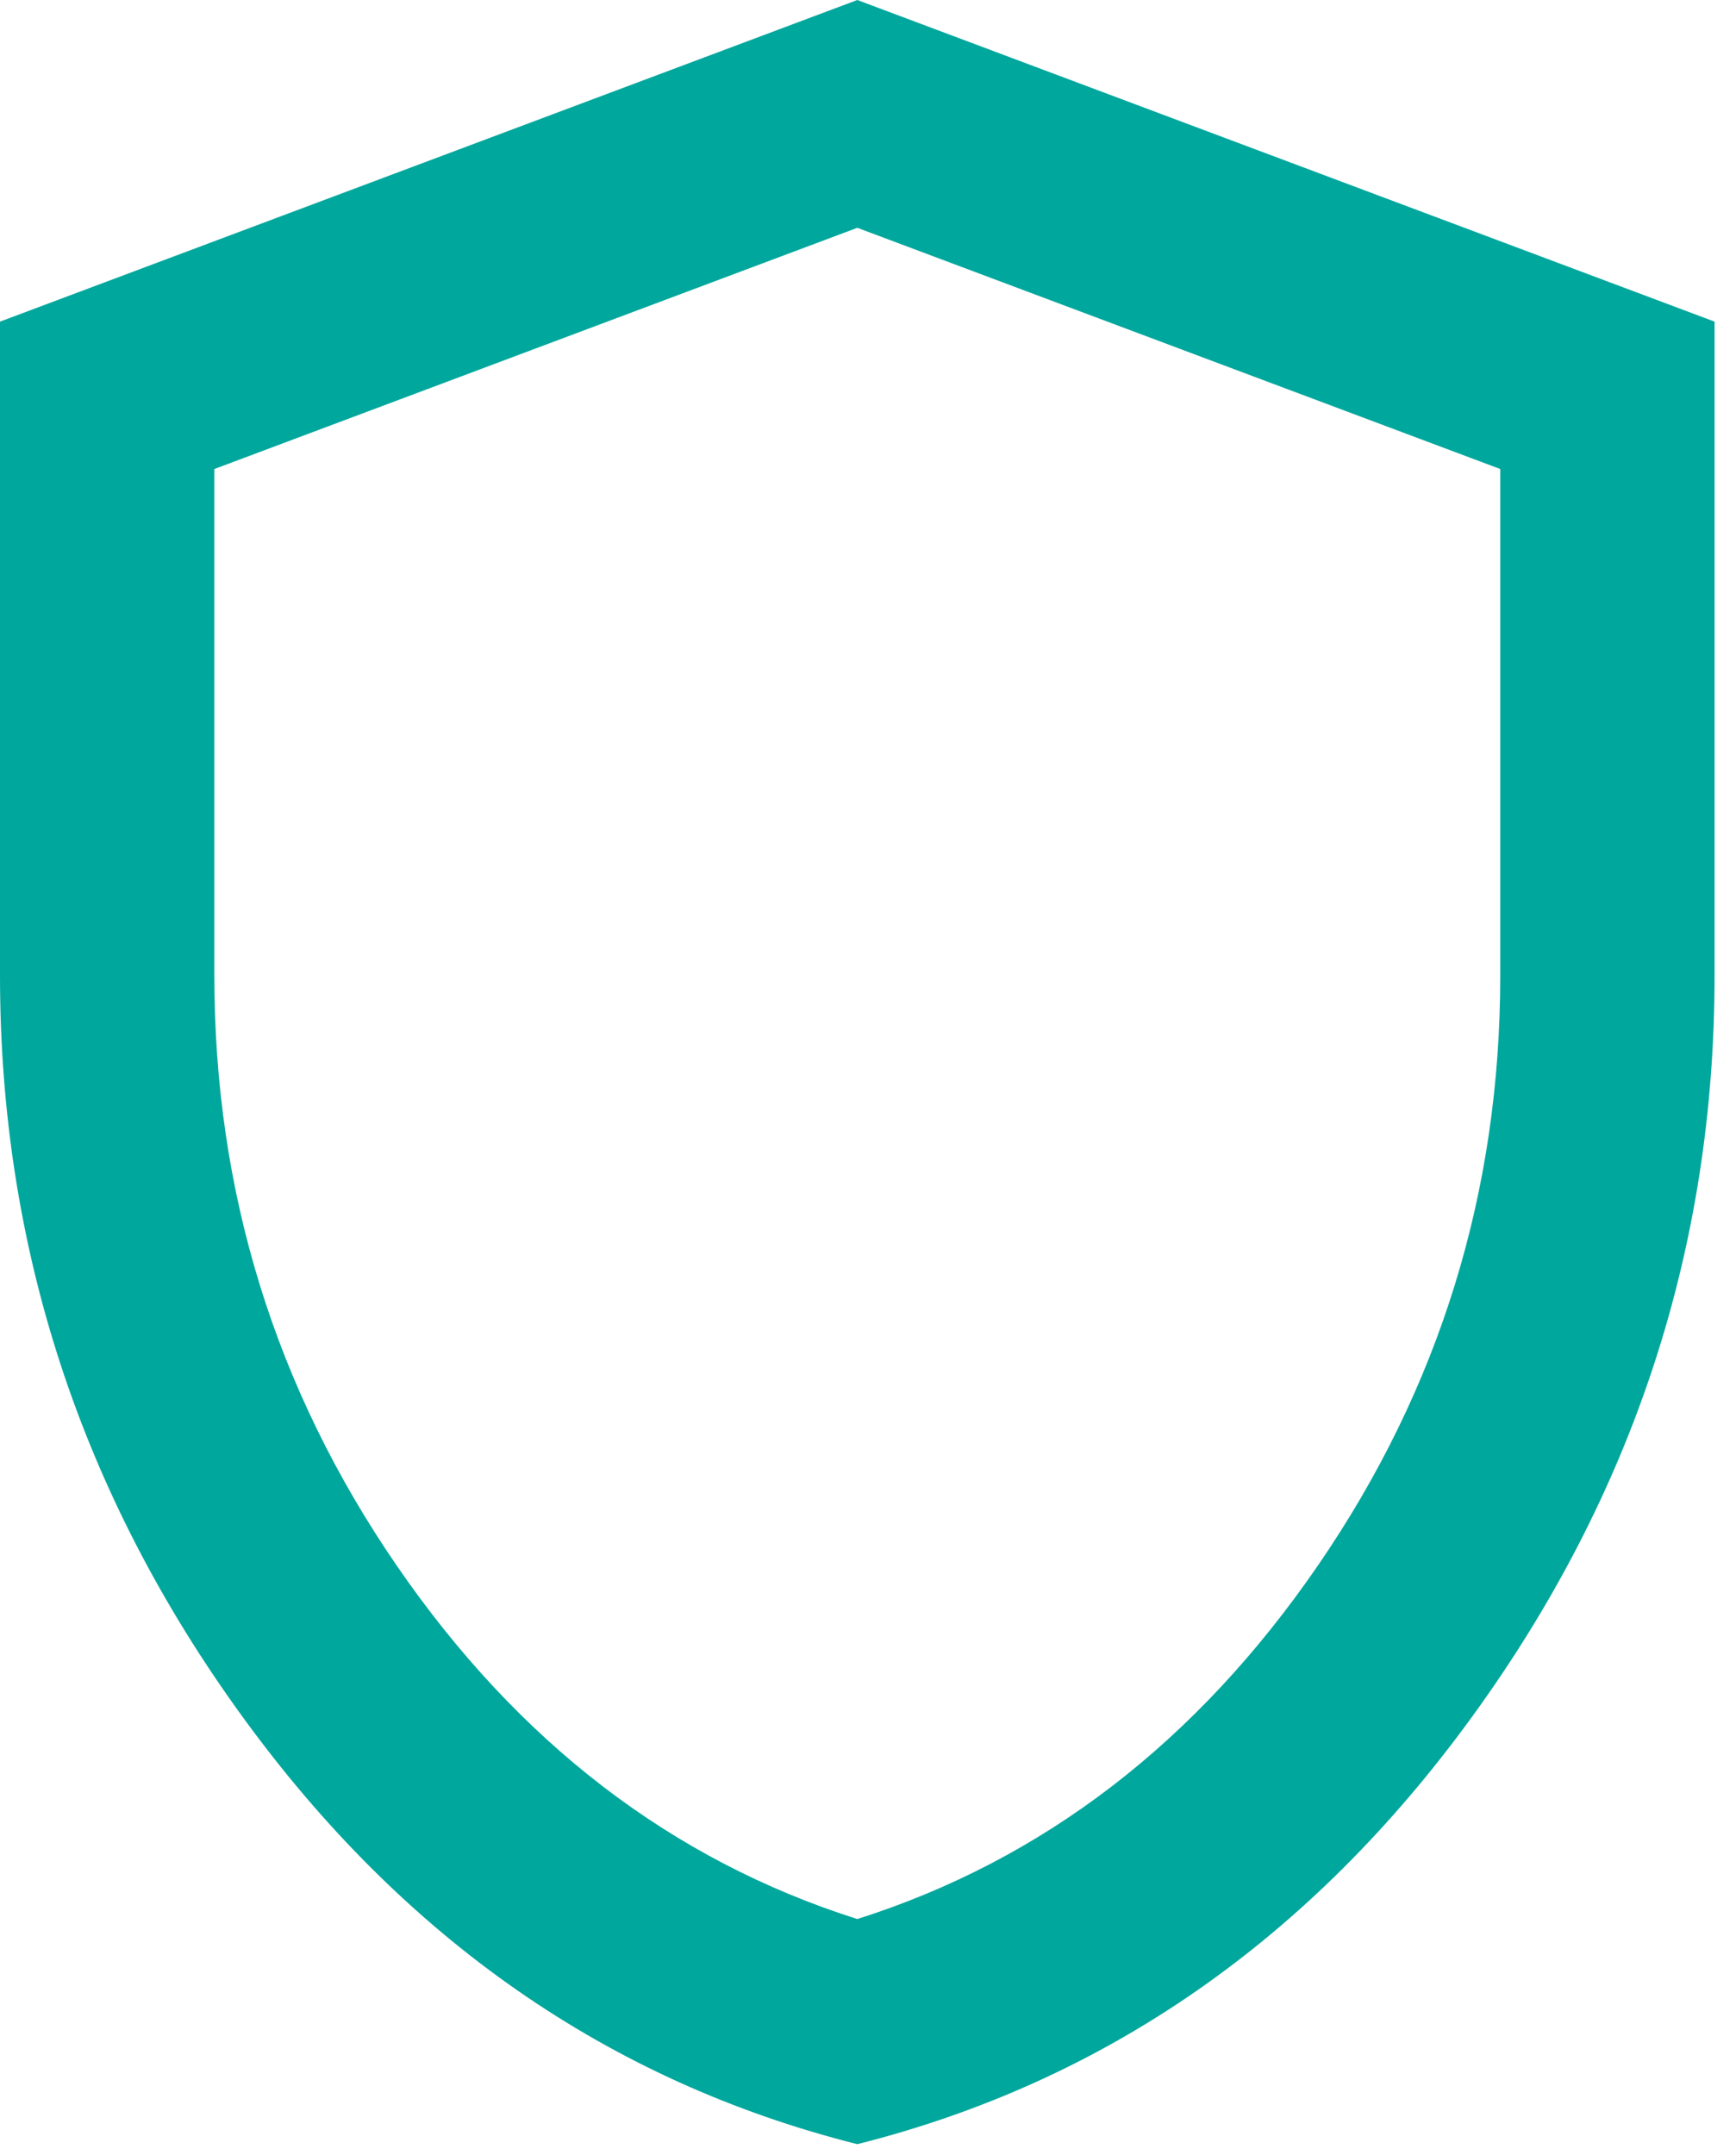
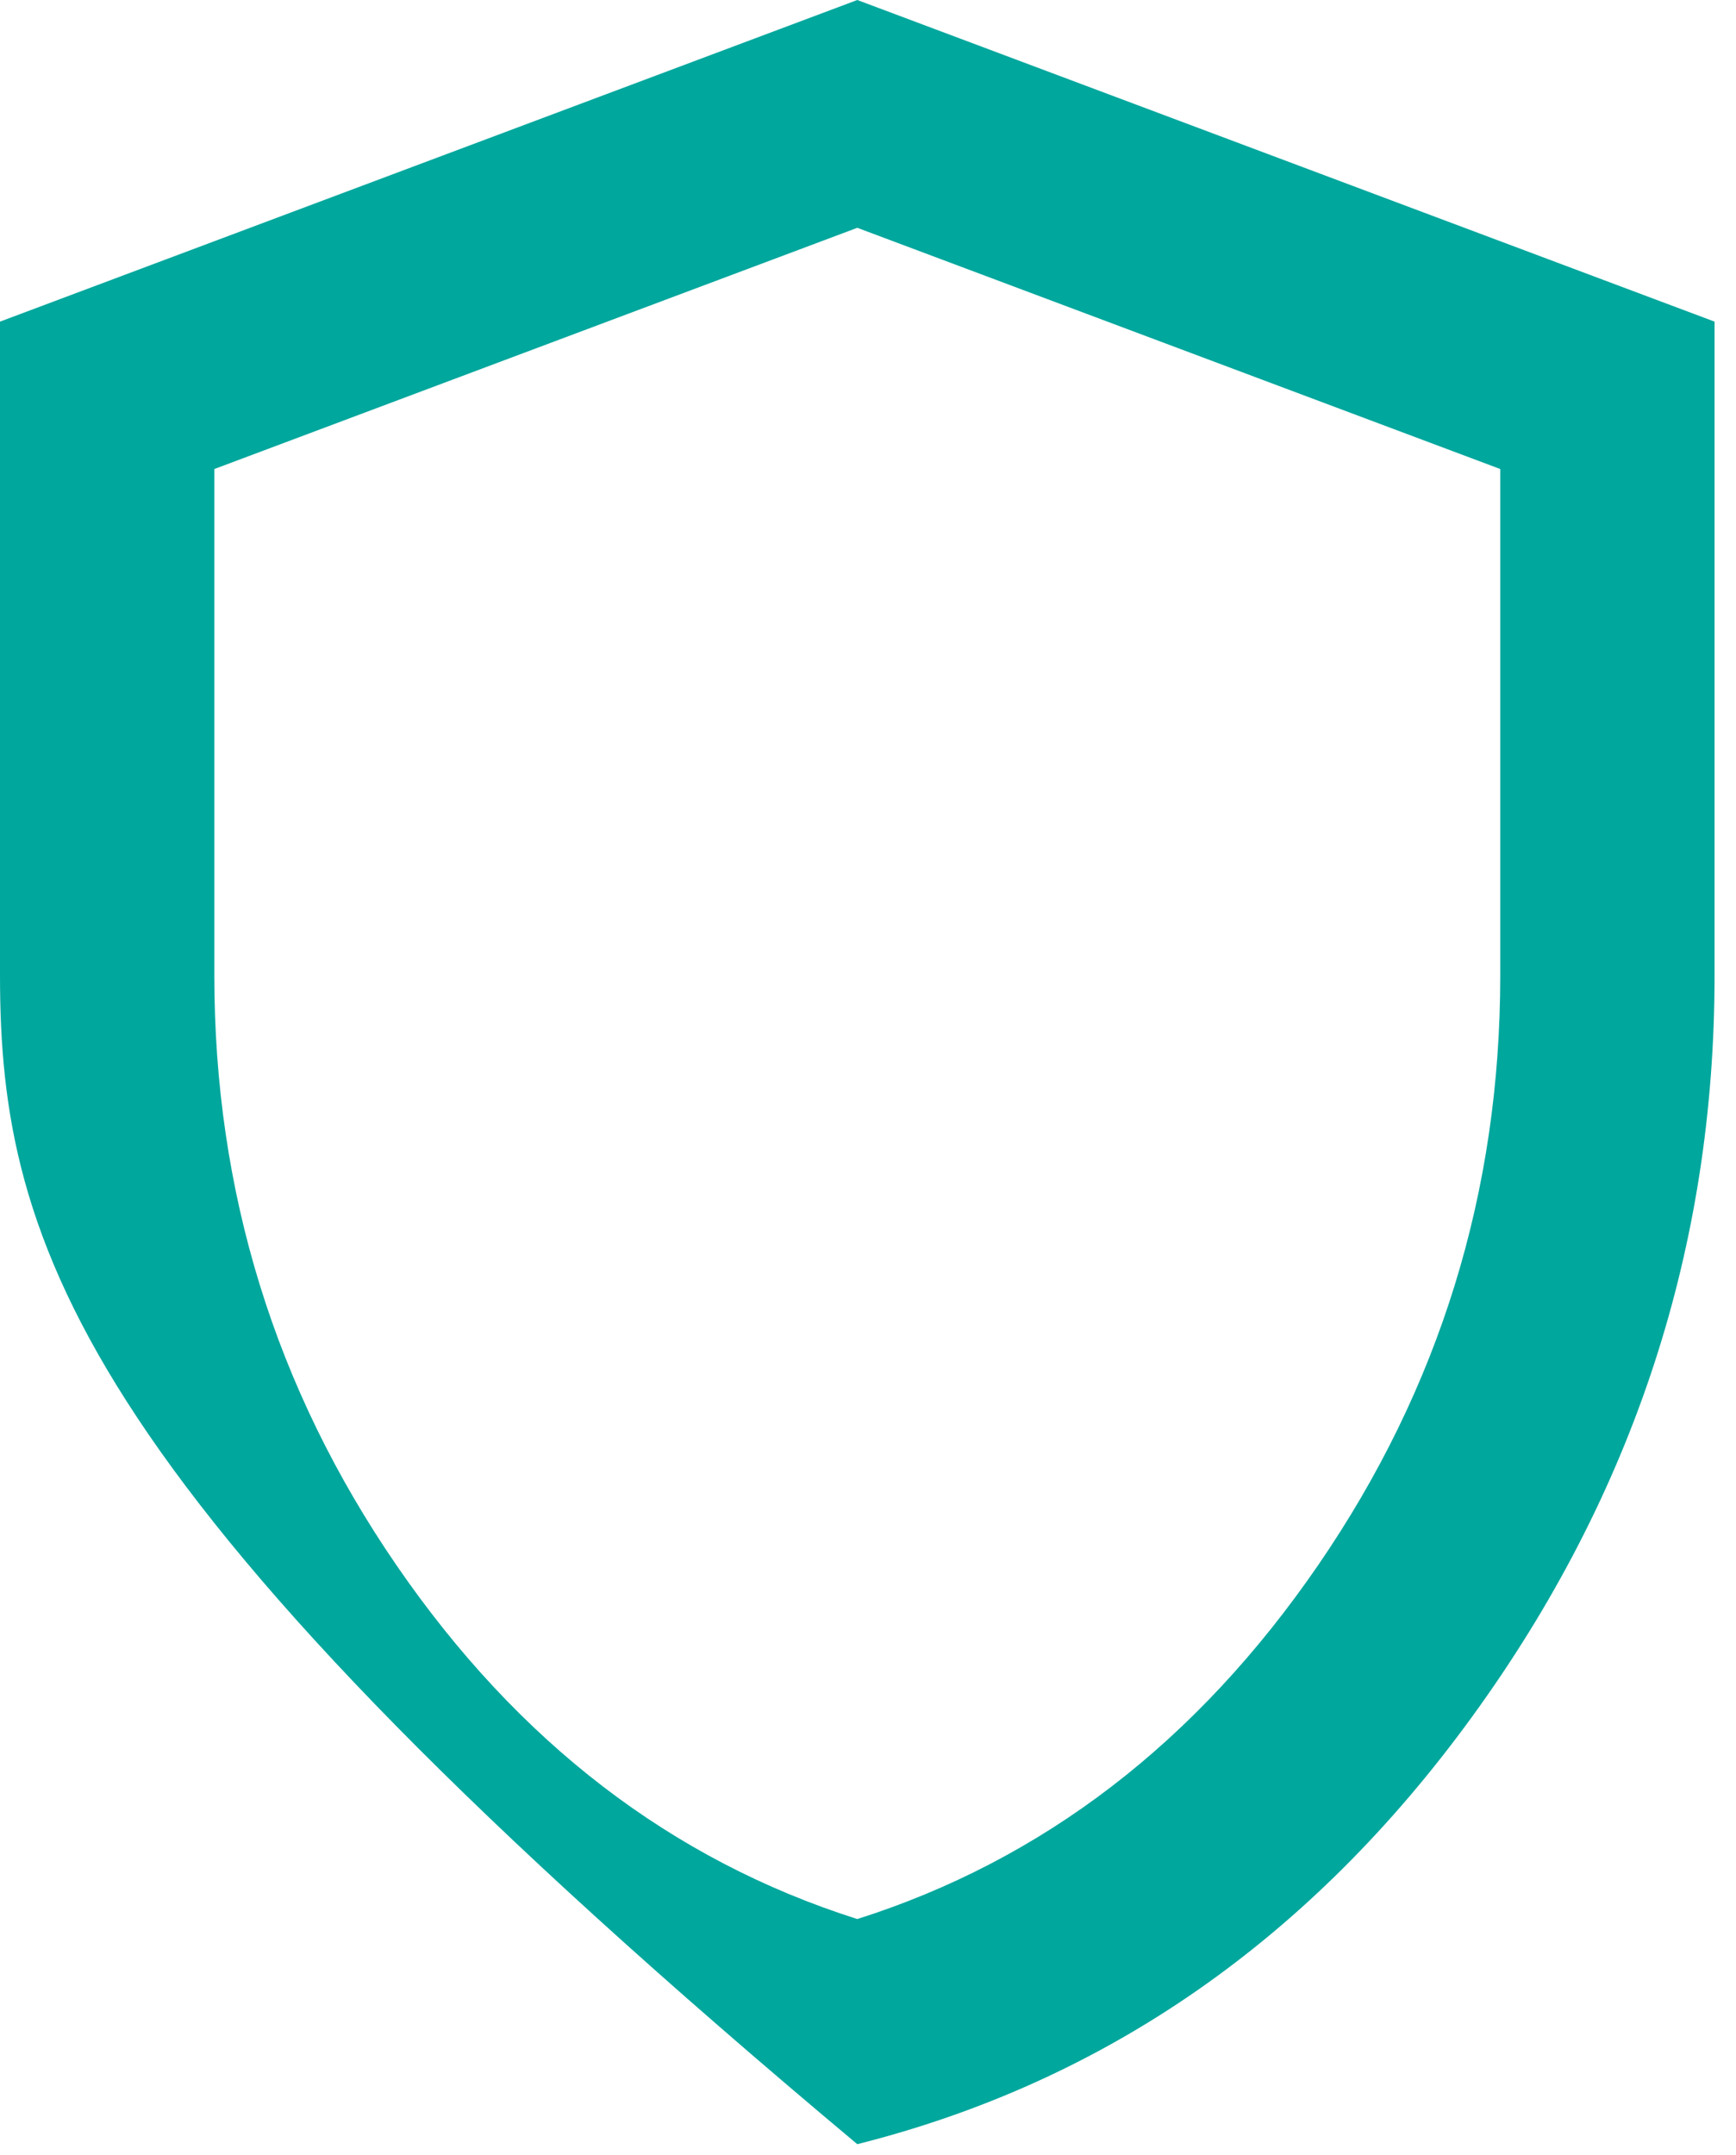
<svg xmlns="http://www.w3.org/2000/svg" width="54" height="67" viewBox="0 0 54 67" fill="none">
-   <path d="M26.667 66.667C18.944 64.722 12.569 60.292 7.542 53.375C2.514 46.458 0 38.778 0 30.333V10L26.667 0L53.333 10V30.333C53.333 38.778 50.819 46.458 45.792 53.375C40.764 60.292 34.389 64.722 26.667 66.667ZM26.667 59.667C32.444 57.833 37.222 54.167 41 48.667C44.778 43.167 46.667 37.056 46.667 30.333V14.583L26.667 7.083L6.667 14.583V30.333C6.667 37.056 8.556 43.167 12.333 48.667C16.111 54.167 20.889 57.833 26.667 59.667Z" fill="#00A79D" />
+   <path d="M26.667 66.667C2.514 46.458 0 38.778 0 30.333V10L26.667 0L53.333 10V30.333C53.333 38.778 50.819 46.458 45.792 53.375C40.764 60.292 34.389 64.722 26.667 66.667ZM26.667 59.667C32.444 57.833 37.222 54.167 41 48.667C44.778 43.167 46.667 37.056 46.667 30.333V14.583L26.667 7.083L6.667 14.583V30.333C6.667 37.056 8.556 43.167 12.333 48.667C16.111 54.167 20.889 57.833 26.667 59.667Z" fill="#00A79D" />
</svg>